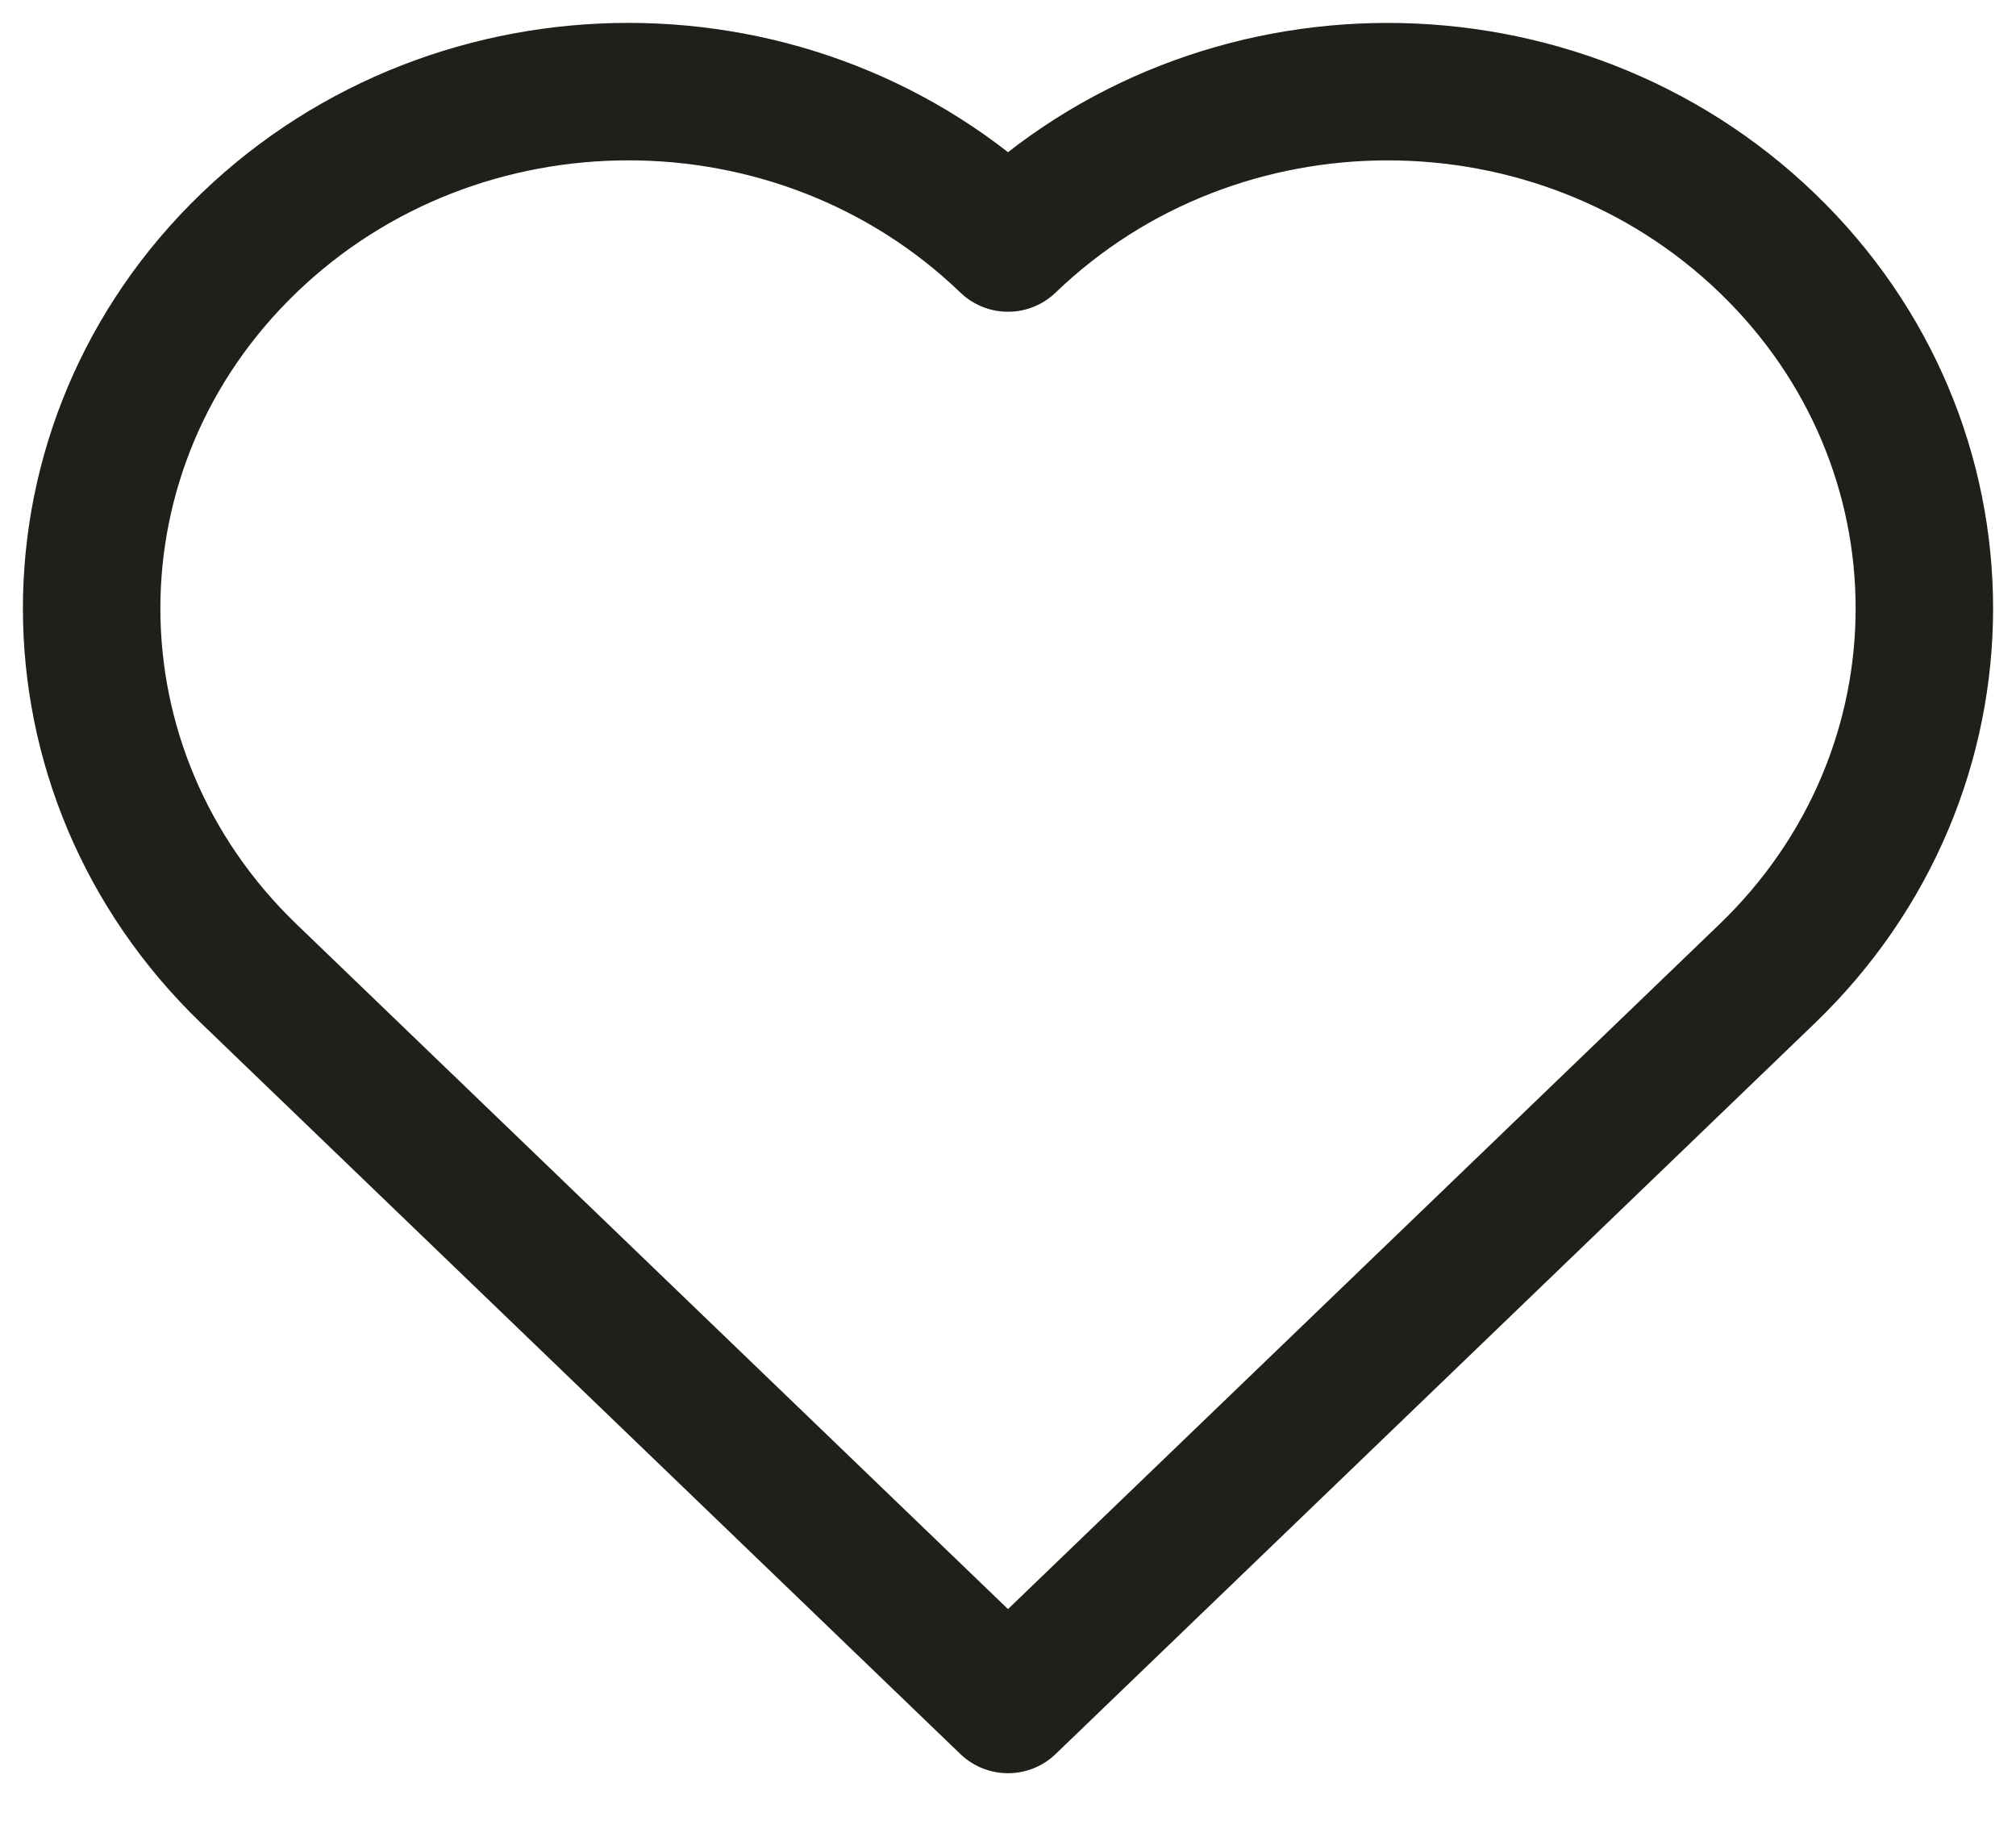
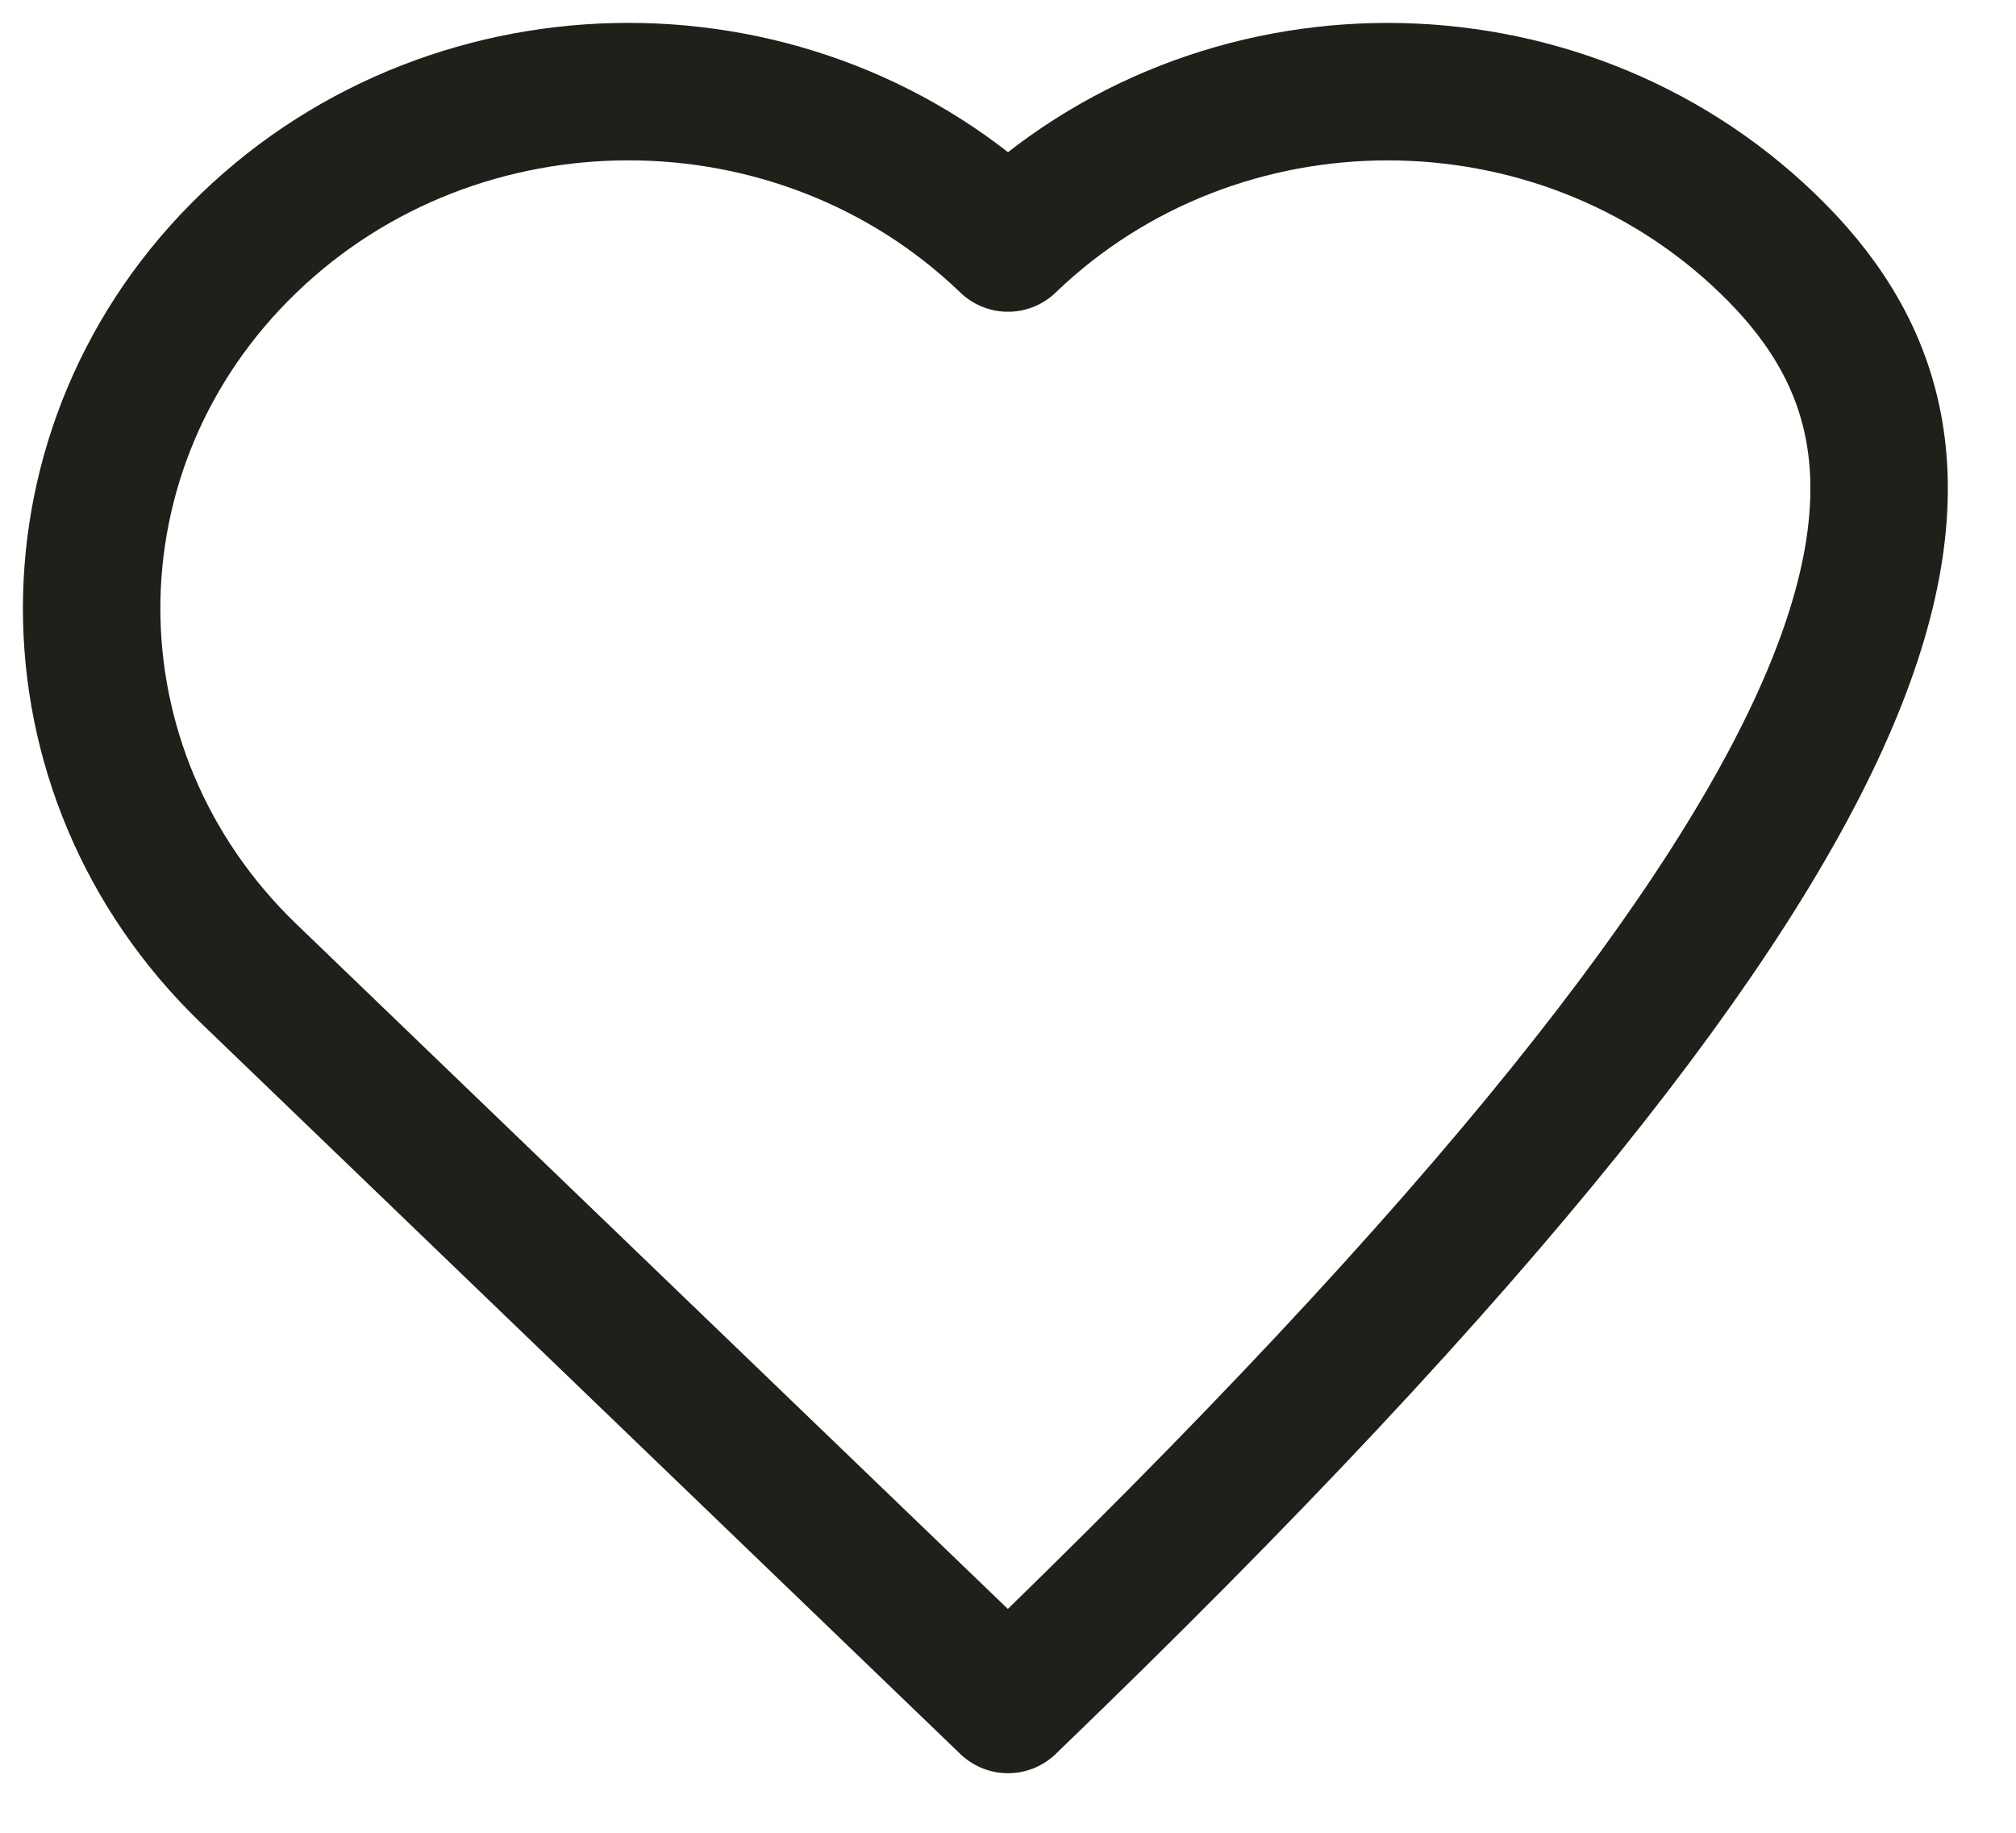
<svg xmlns="http://www.w3.org/2000/svg" width="22" height="20" viewBox="0 0 22 20" fill="none">
-   <path d="M11 2.652C8.712 0.449 5.003 0.449 2.716 2.652C0.428 4.854 0.428 8.424 2.716 10.626L11 18.6L19.284 10.626C21.572 8.424 21.572 4.854 19.284 2.652C16.997 0.449 13.288 0.45 11 2.652Z" stroke="#1E2019" stroke-width="1.5" stroke-miterlimit="10" stroke-linecap="round" stroke-linejoin="round" />
+   <path d="M11 2.652C8.712 0.449 5.003 0.449 2.716 2.652C0.428 4.854 0.428 8.424 2.716 10.626L11 18.6C21.572 8.424 21.572 4.854 19.284 2.652C16.997 0.449 13.288 0.45 11 2.652Z" stroke="#1E2019" stroke-width="1.5" stroke-miterlimit="10" stroke-linecap="round" stroke-linejoin="round" />
</svg>